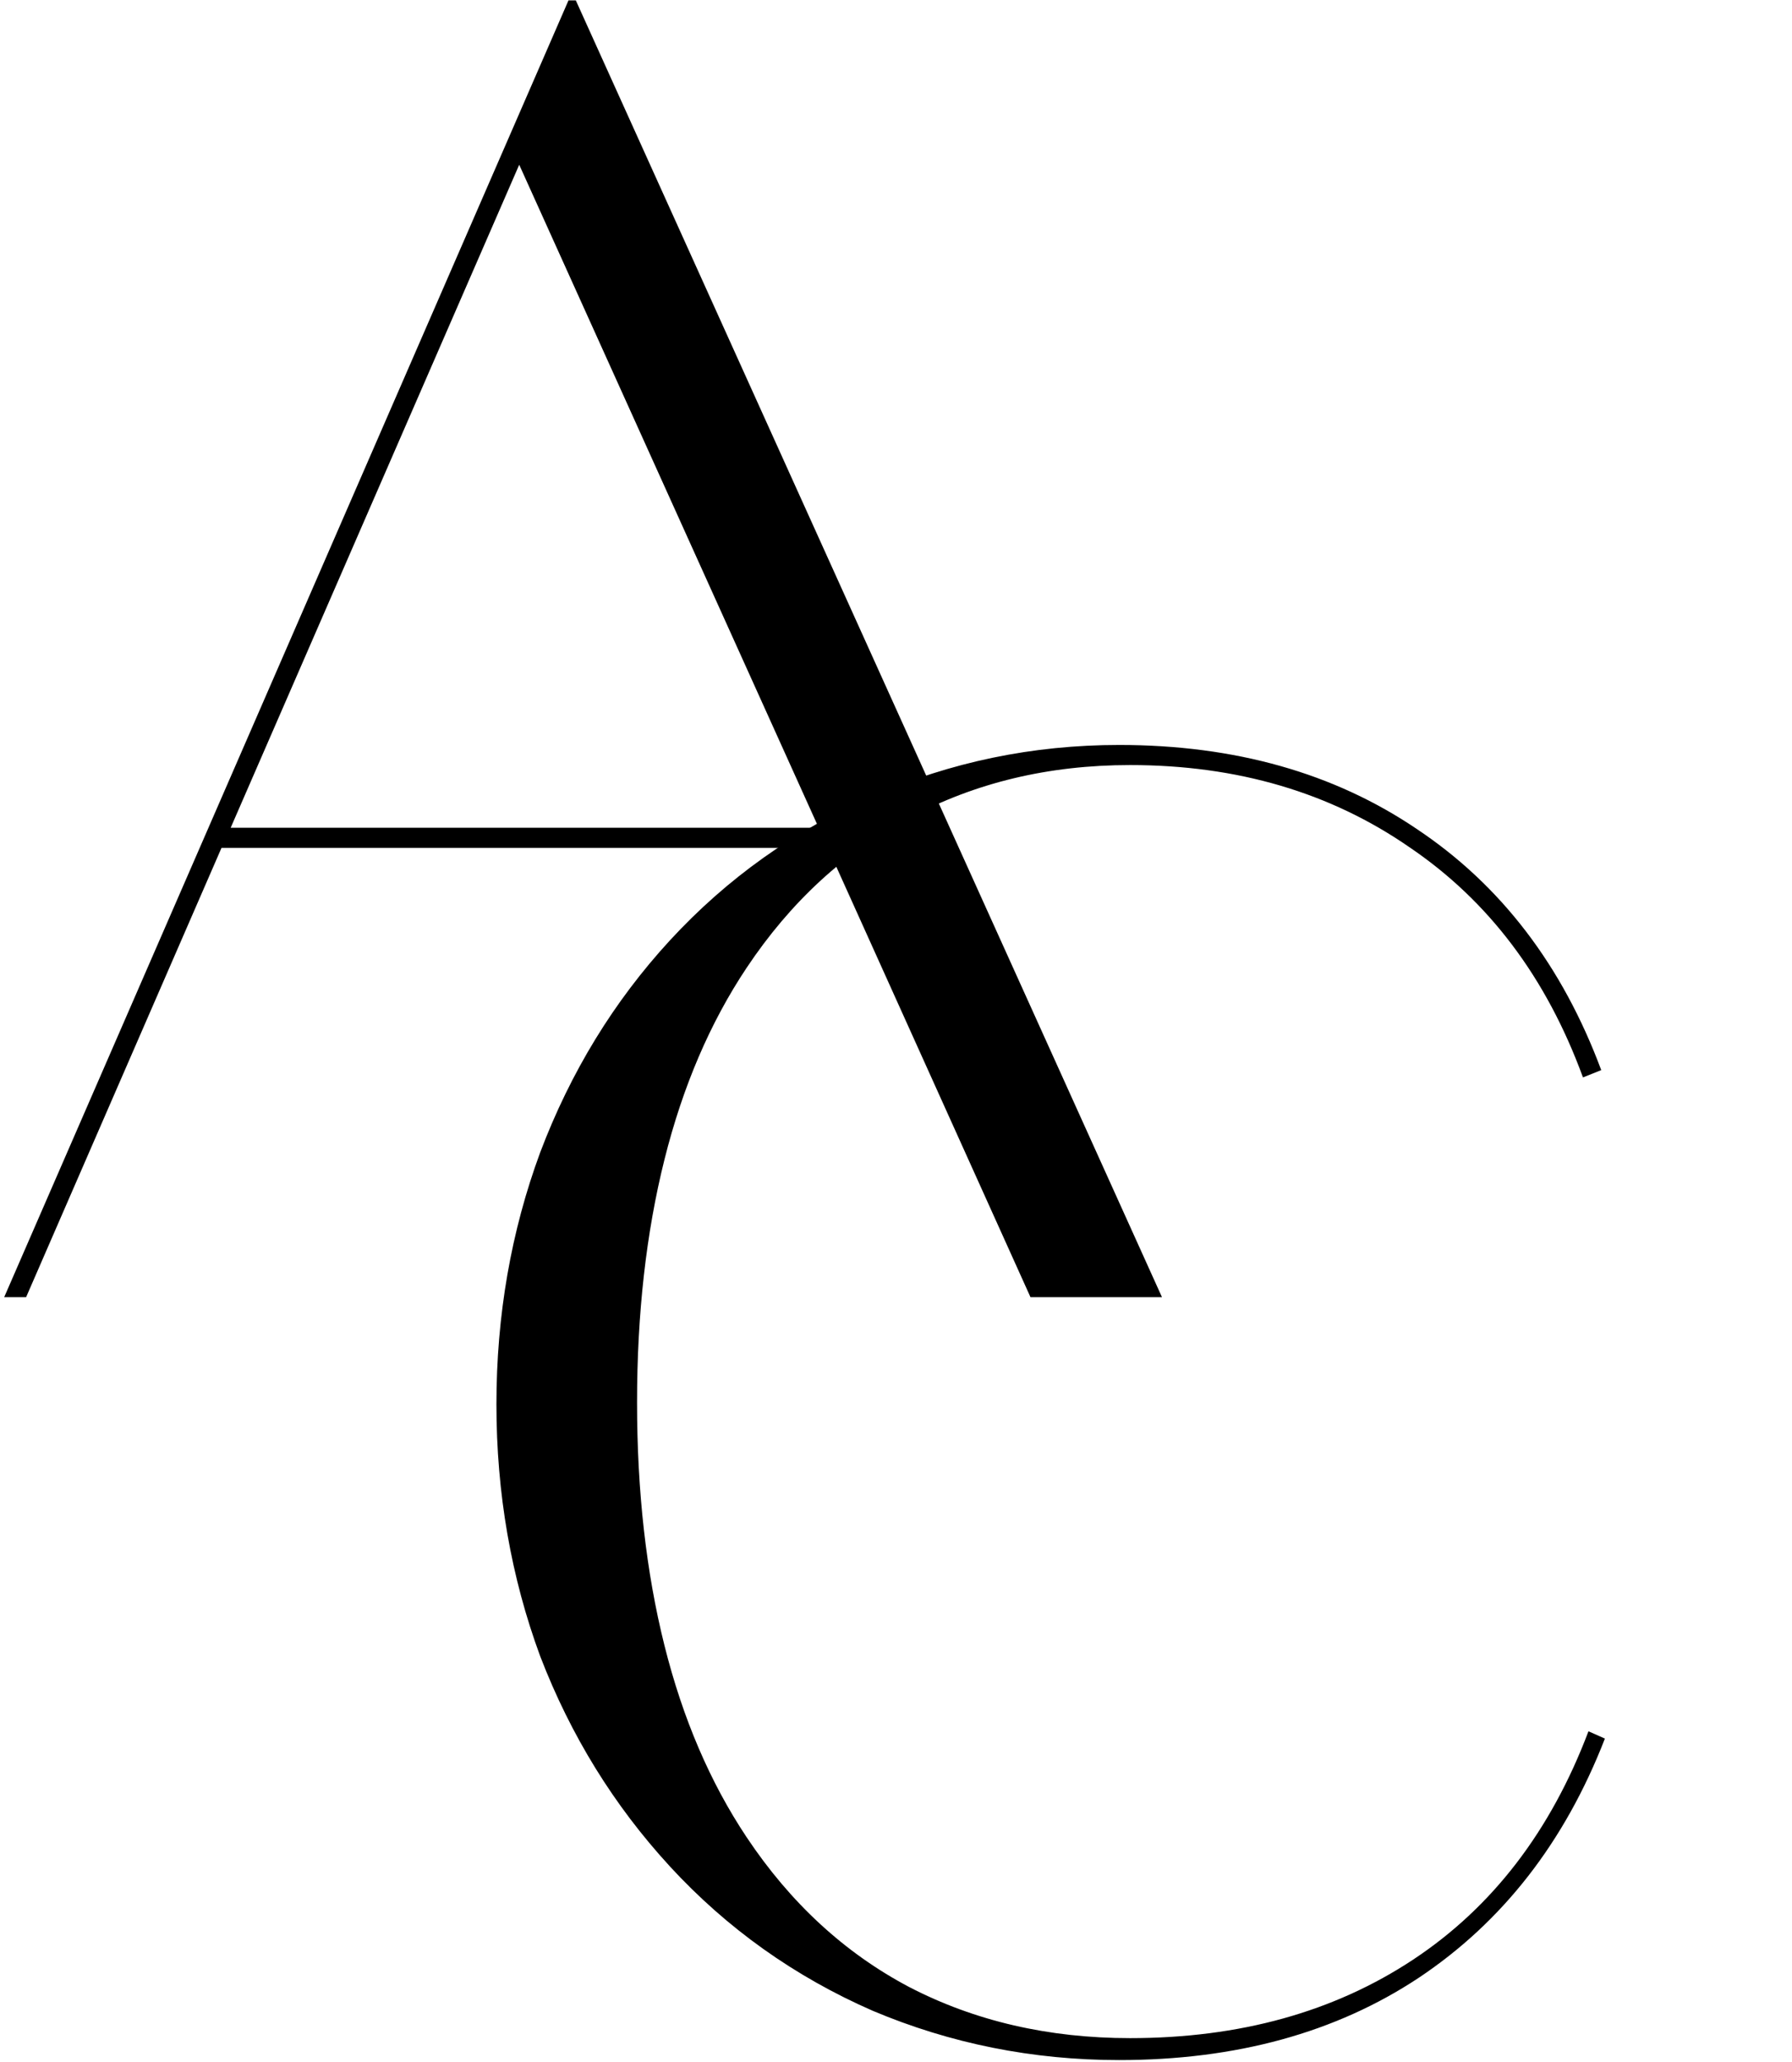
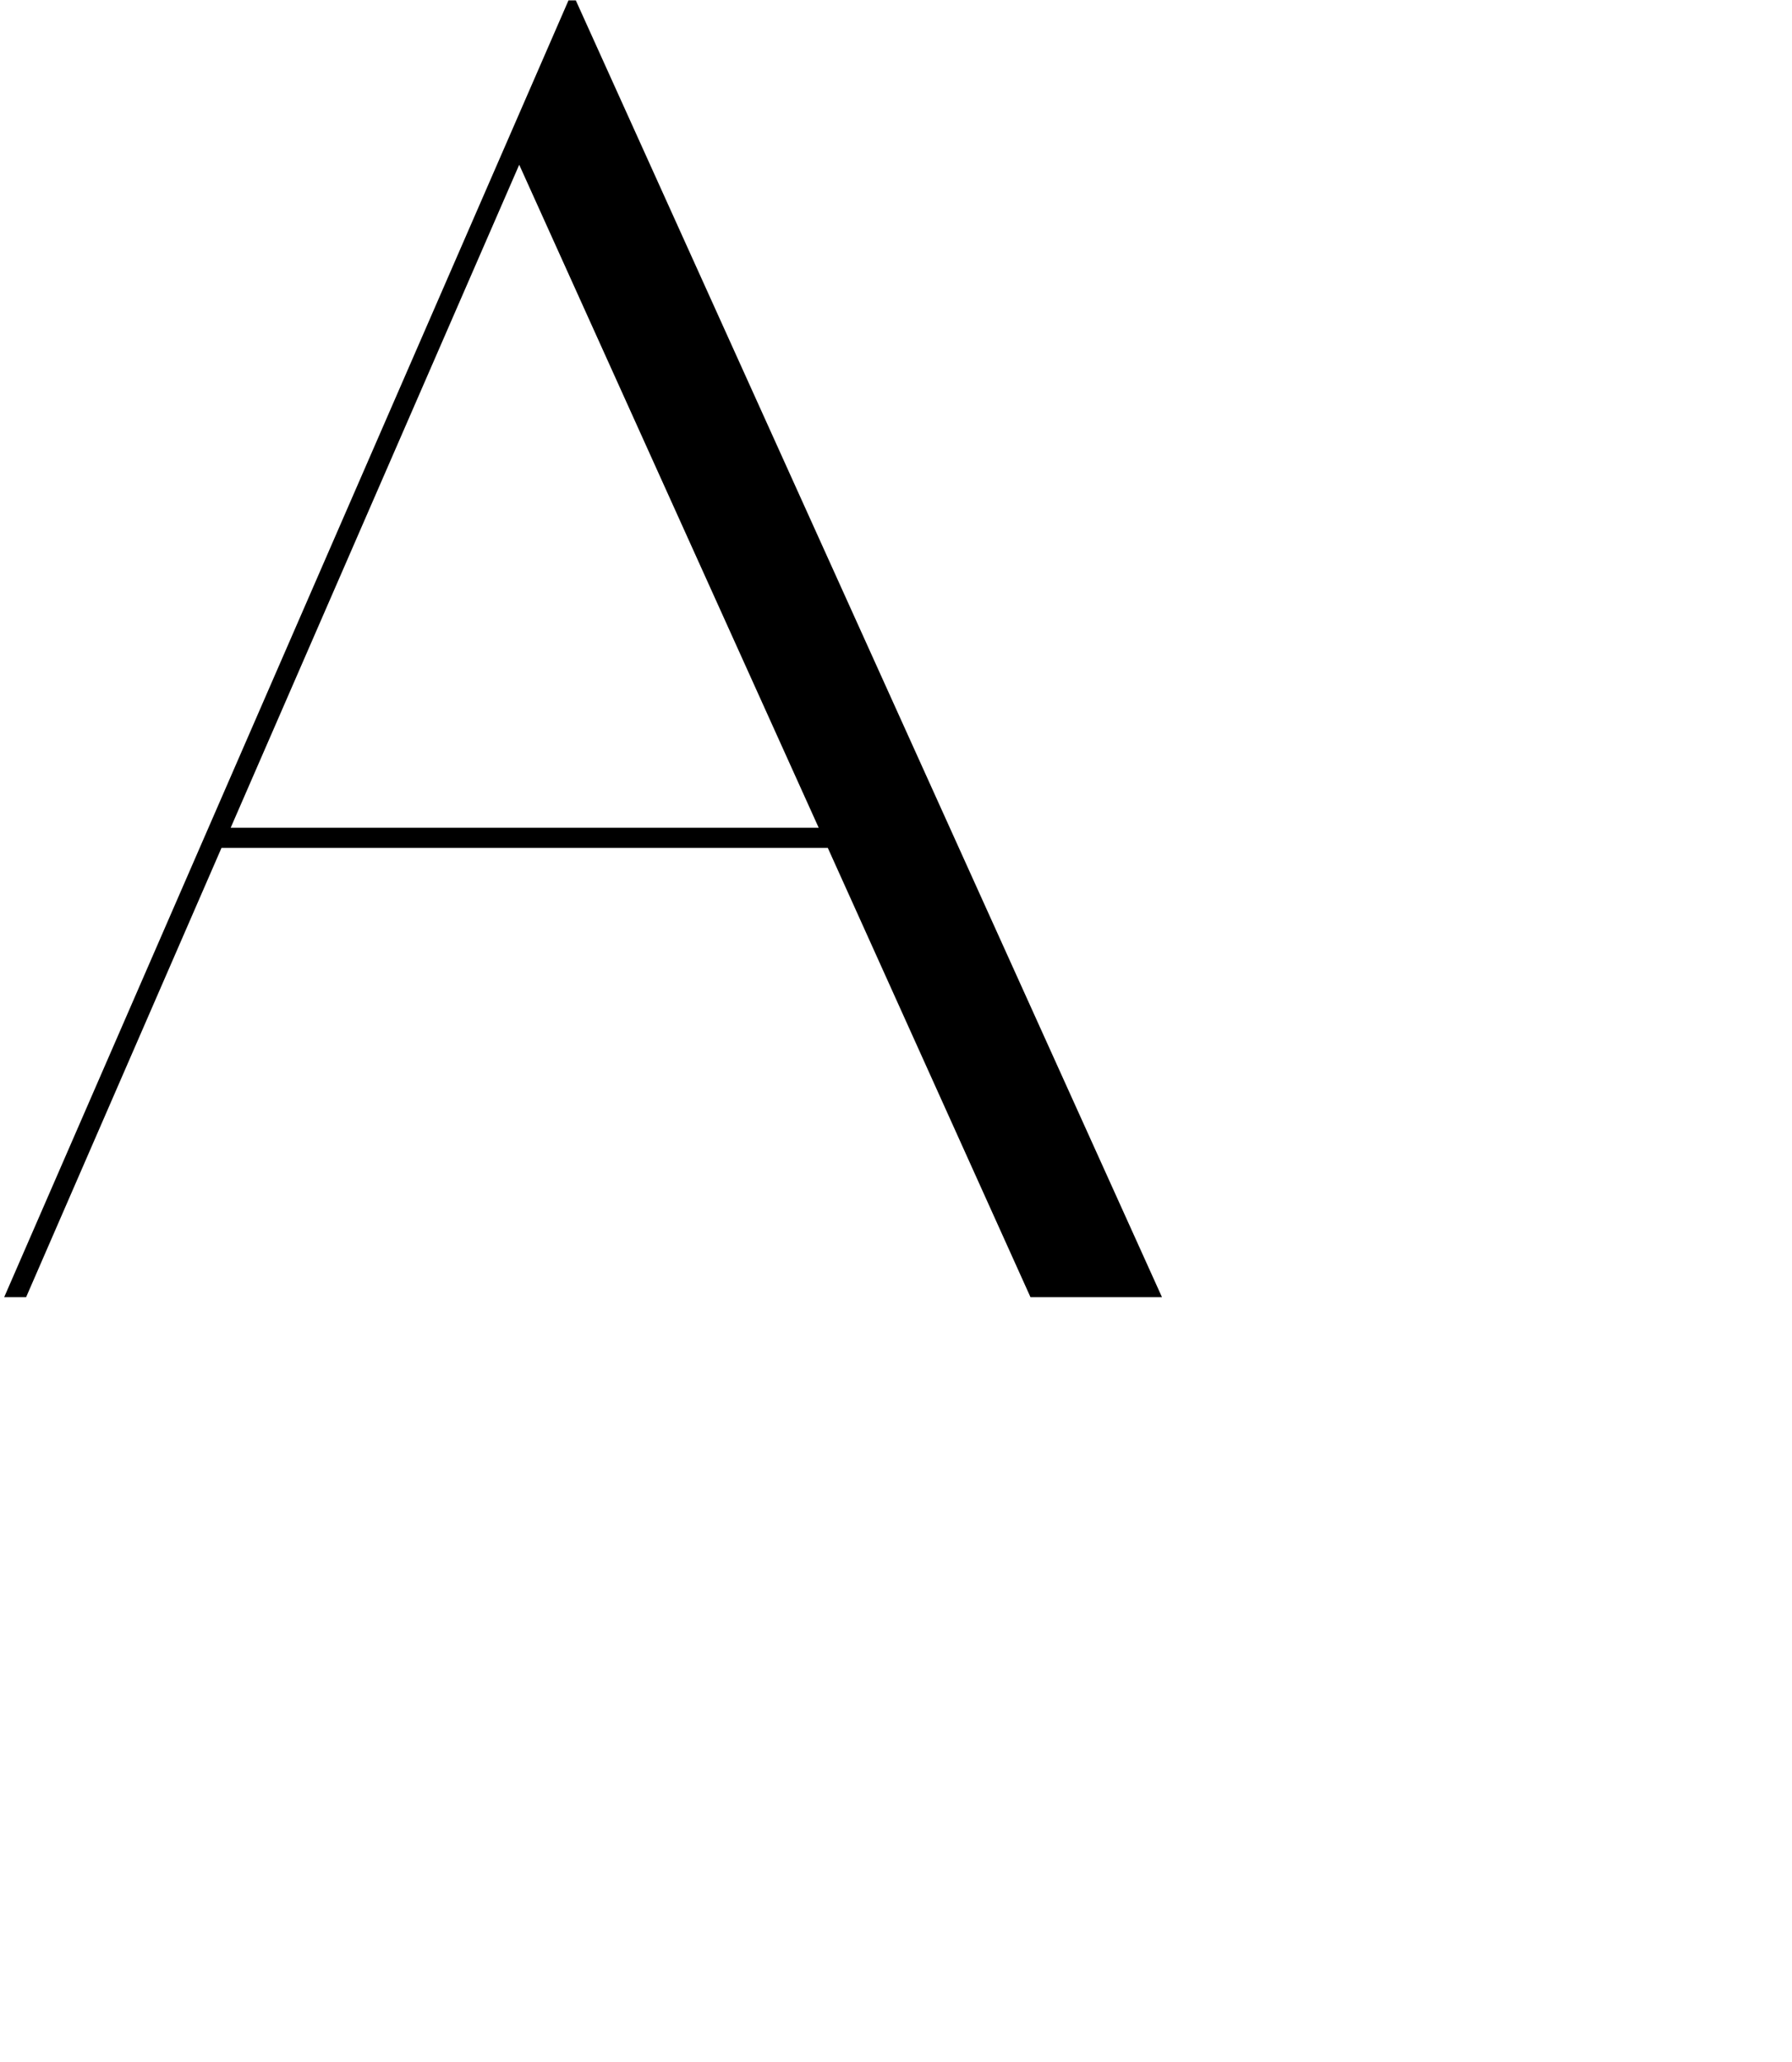
<svg xmlns="http://www.w3.org/2000/svg" width="49.851mm" height="57.353mm" viewBox="0 0 49.851 57.353">
  <path d="m 6.417,23.022 h 16.358 l -8.331,-18.44 z m 25.908,13.056 h -3.658 l -5.639,-12.497 h -16.866 l -5.436,12.497 h -0.61 L 15.815,0.01 h 0.203 z" id="path1" class="theme-fill" />
-   <path d="m 18.636,51.909 q -2.337,-2.54 -3.607,-5.842 -1.219,-3.302 -1.219,-7.01 0,-3.708 1.219,-7.01 1.27,-3.353 3.607,-5.893 2.388,-2.591 5.639,-4.013 3.251,-1.422 6.858,-1.422 4.826,0 8.28,2.337 3.505,2.337 5.131,6.706 l -0.508,0.203 q -1.524,-4.166 -4.826,-6.401 -3.302,-2.286 -7.772,-2.286 -3.404,0 -6.147,1.473 -2.692,1.422 -4.521,4.166 -1.524,2.286 -2.286,5.334 -0.762,3.048 -0.762,6.756 0,3.708 0.762,6.756 0.762,3.048 2.286,5.334 1.829,2.743 4.521,4.166 2.743,1.422 6.147,1.422 4.572,0 7.874,-2.184 3.302,-2.184 4.877,-6.35 l 0.457,0.203 q -1.676,4.318 -5.182,6.655 -3.454,2.286 -8.331,2.286 -3.607,0 -6.858,-1.372 -3.251,-1.422 -5.639,-4.013 z" id="path2" class="theme-fill" />
  <style>
        @media (prefers-color-scheme: light) { .theme-fill { fill: #000000; } }
        @media (prefers-color-scheme: dark) { .theme-fill { fill: #ffffff; } }
      </style>
</svg>